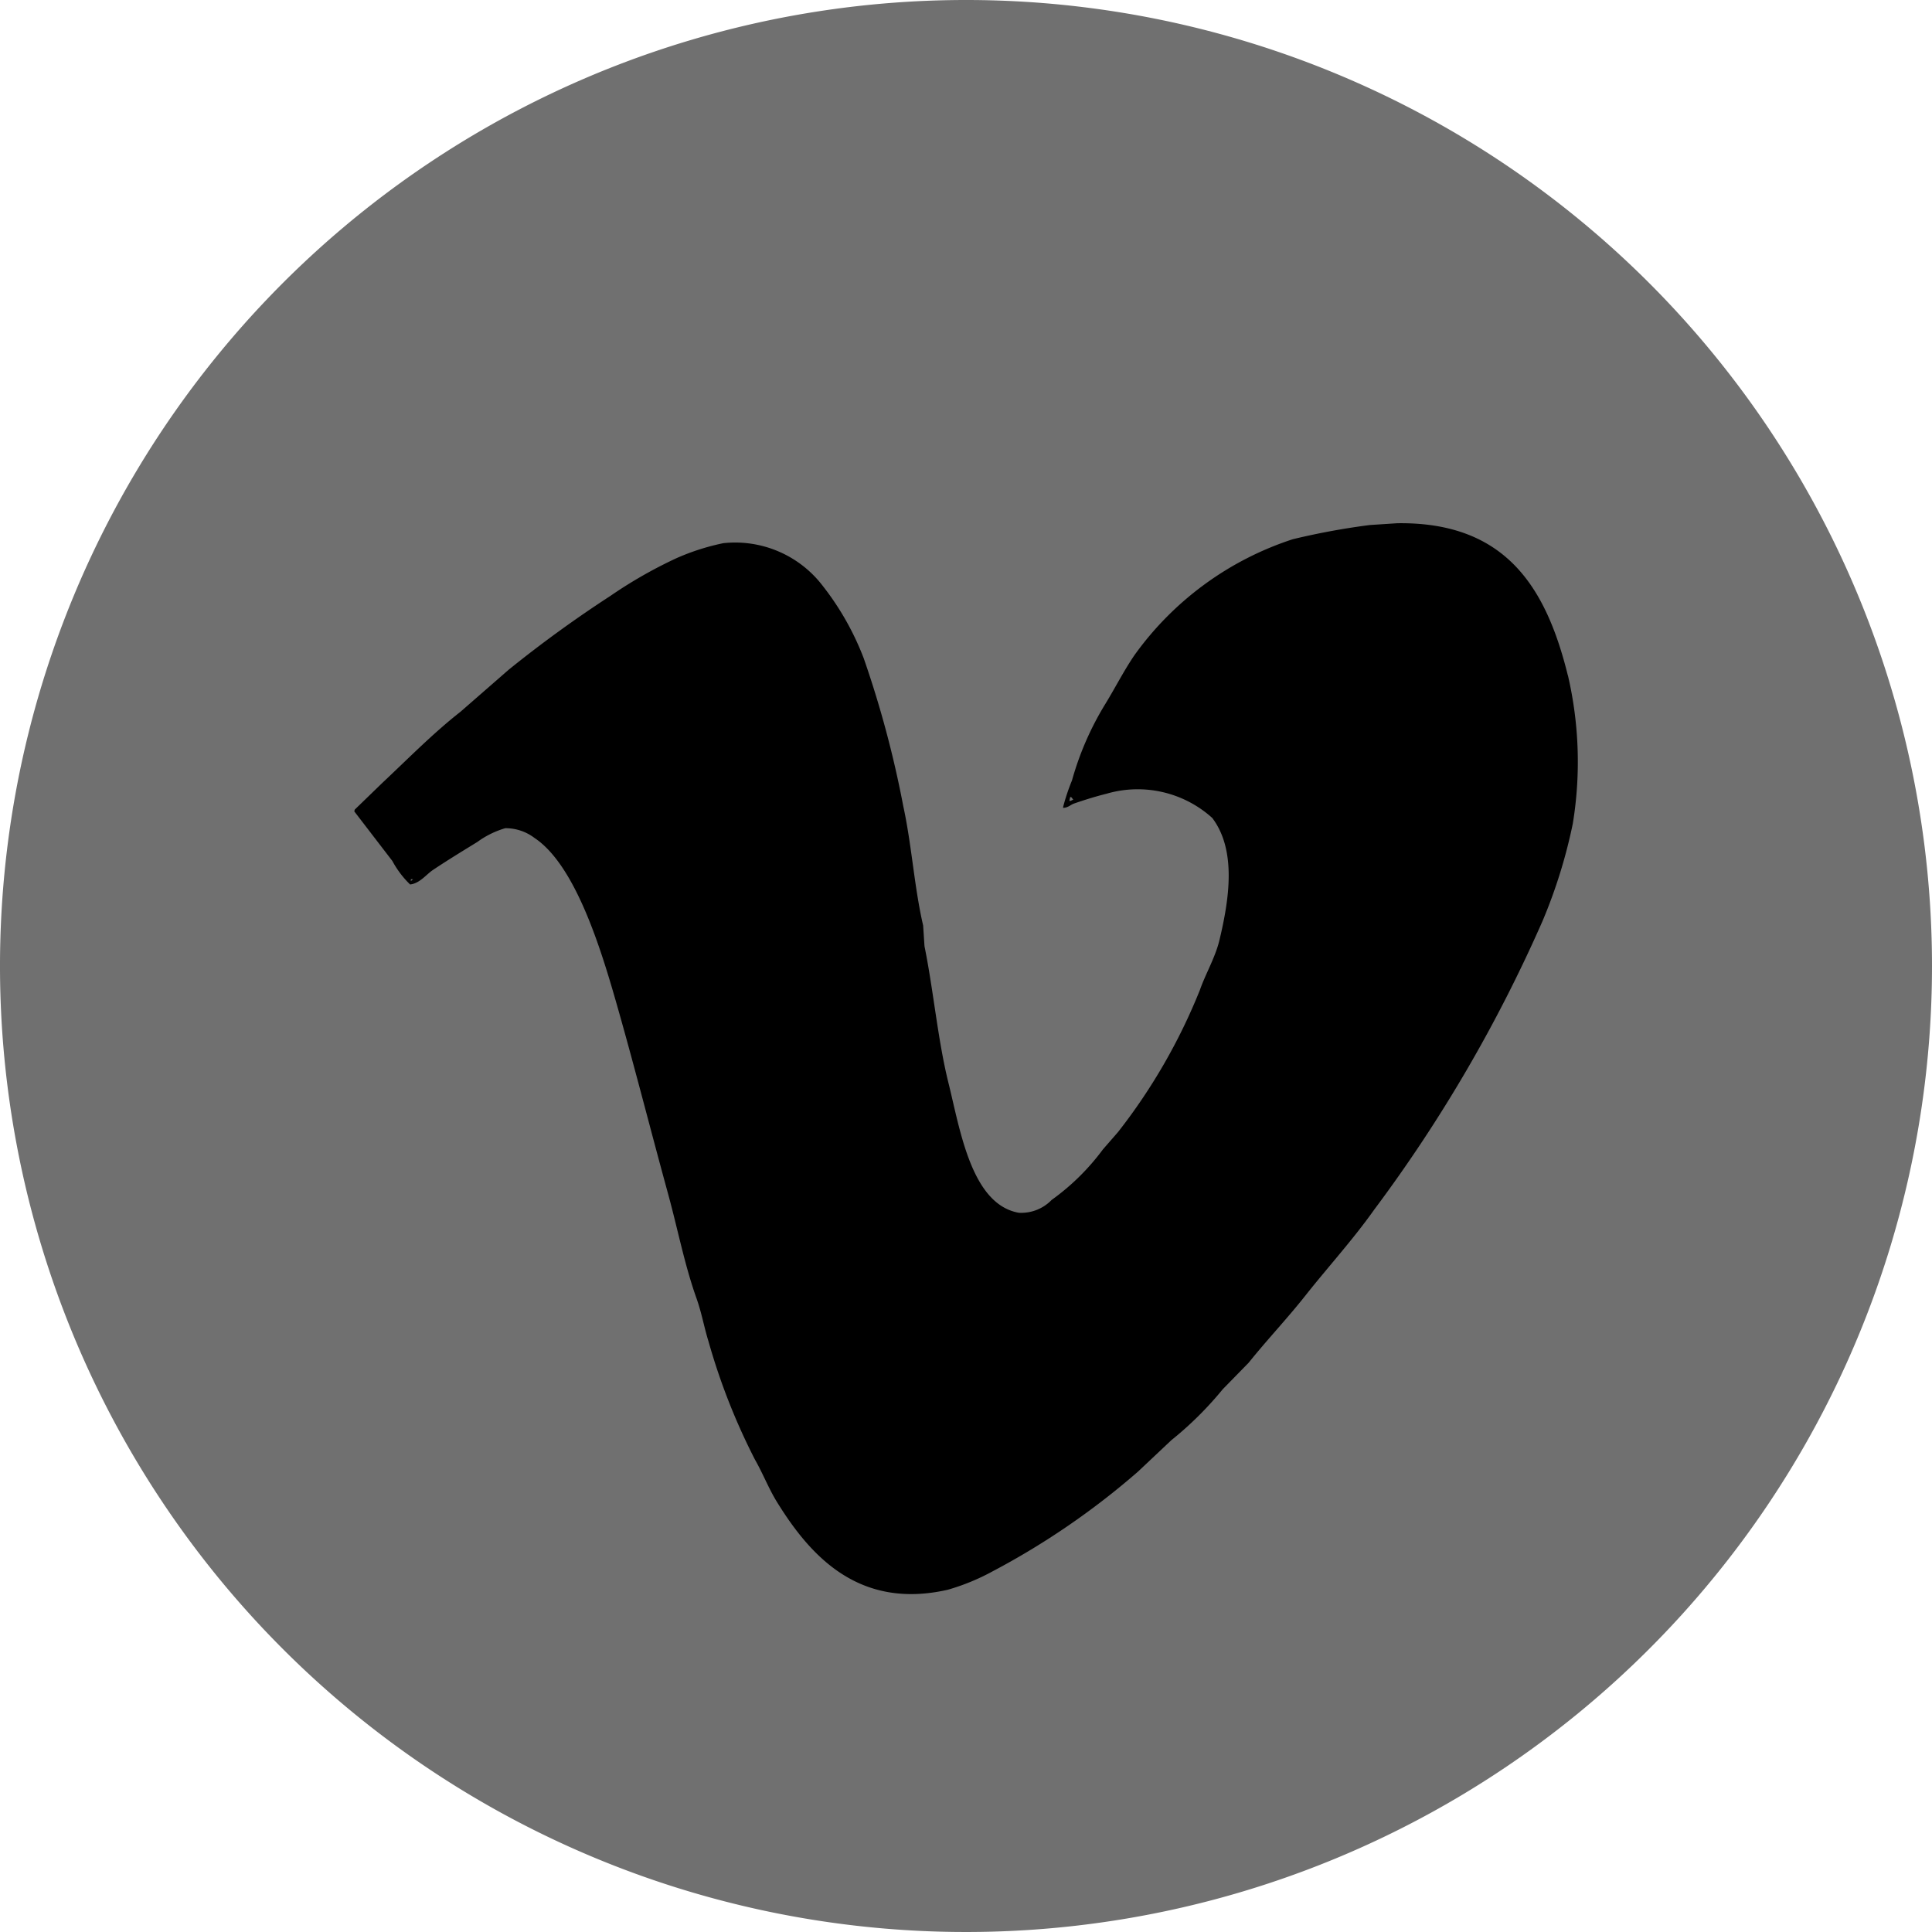
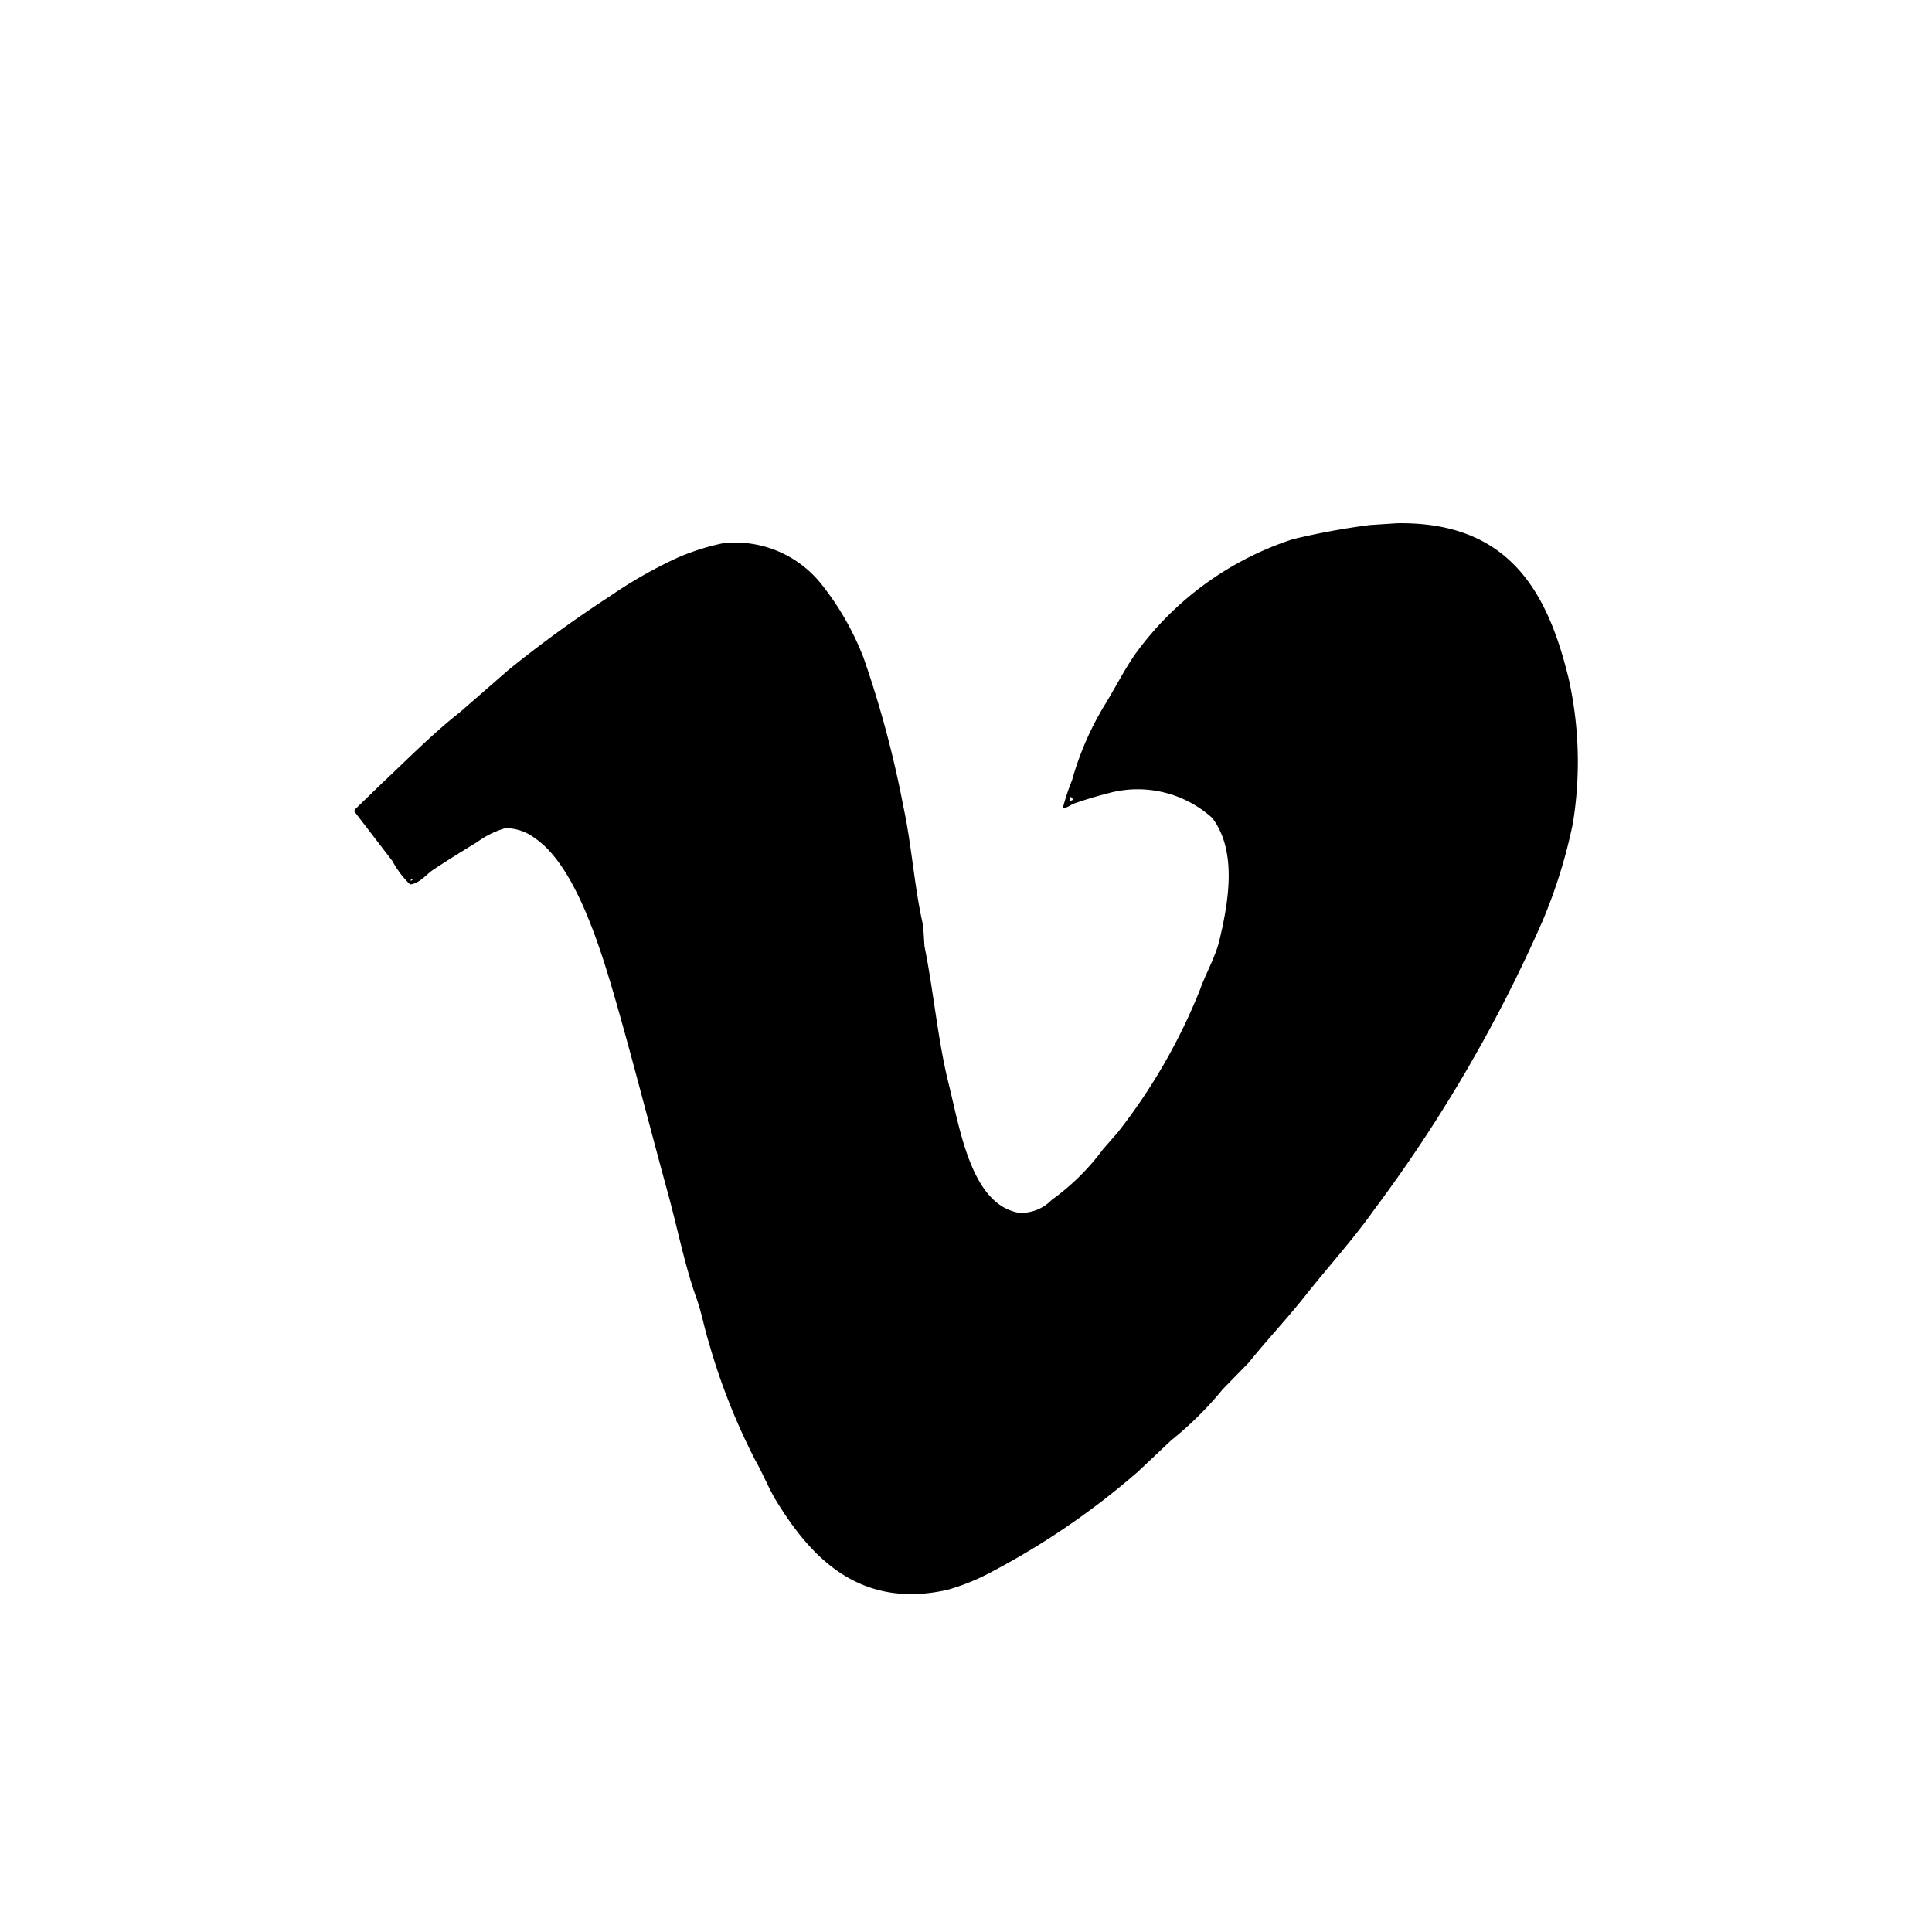
<svg xmlns="http://www.w3.org/2000/svg" width="52.1" height="52.099" viewBox="0 0 52.1 52.099">
  <g id="Group_324" data-name="Group 324" transform="translate(-171.992 -7829.9)">
-     <path id="Path_155" data-name="Path 155" d="M52.1,26.049A26.05,26.05,0,1,1,26.05,0,26.049,26.049,0,0,1,52.1,26.049" transform="translate(171.992 7829.9)" fill="#707070" fill-rule="evenodd" />
    <path id="Path_156" data-name="Path 156" d="M41.089,16.459c-.578-2.343-1.653-4.149-4.6-4.108l-.74.048a19.534,19.534,0,0,0-2.078.383A8.483,8.483,0,0,0,29.4,15.91c-.286.42-.506.857-.776,1.3a8.1,8.1,0,0,0-.908,2.077,5.568,5.568,0,0,0-.239.716v.024c.144-.008.191-.081.3-.119.289-.1.58-.19.872-.263A3,3,0,0,1,31.5,20.3c.657.872.458,2.188.191,3.3-.113.466-.378.913-.525,1.337a15.649,15.649,0,0,1-2.209,3.833l-.406.466A6.238,6.238,0,0,1,27.167,30.6a1.142,1.142,0,0,1-.884.346c-1.284-.227-1.584-2.244-1.9-3.51-.286-1.156-.4-2.473-.644-3.678-.013-.186-.024-.374-.037-.561-.24-1.033-.305-2.159-.537-3.224A28.12,28.12,0,0,0,22.1,15.993,7.482,7.482,0,0,0,21,14.047a2.972,2.972,0,0,0-2.687-1.158,6.2,6.2,0,0,0-1.266.406,12.2,12.2,0,0,0-1.779,1.016A32.976,32.976,0,0,0,12.527,16.3l-1.3,1.134c-.748.587-1.412,1.266-2.1,1.911l-.752.728-.013.048,1.027,1.338a2.575,2.575,0,0,0,.478.633c.258-.025.439-.274.621-.394.392-.262.783-.5,1.194-.753a2.419,2.419,0,0,1,.752-.37,1.29,1.29,0,0,1,.788.263c1.156.769,1.854,3.2,2.293,4.752s.867,3.233,1.3,4.812c.27.98.452,1.945.777,2.855.141.4.2.762.322,1.157a17.21,17.21,0,0,0,1.253,3.188c.224.393.377.8.61,1.17.884,1.422,2.189,2.883,4.584,2.341a5.909,5.909,0,0,0,1.218-.5,20.592,20.592,0,0,0,3.917-2.687l.9-.848a9.365,9.365,0,0,0,1.385-1.373l.7-.716c.5-.624,1.054-1.205,1.552-1.839.6-.756,1.266-1.488,1.827-2.28a39.591,39.591,0,0,0,4.549-7.8,14.019,14.019,0,0,0,.812-2.615,10.3,10.3,0,0,0-.131-4M27.68,19.838h-.035l.024-.107c.043.016.038.011.059.048l.024.024-.072.035M9.888,22v-.048h.059L9.888,22" transform="translate(173.184 7831.659)" fill-rule="evenodd" />
  </g>
</svg>